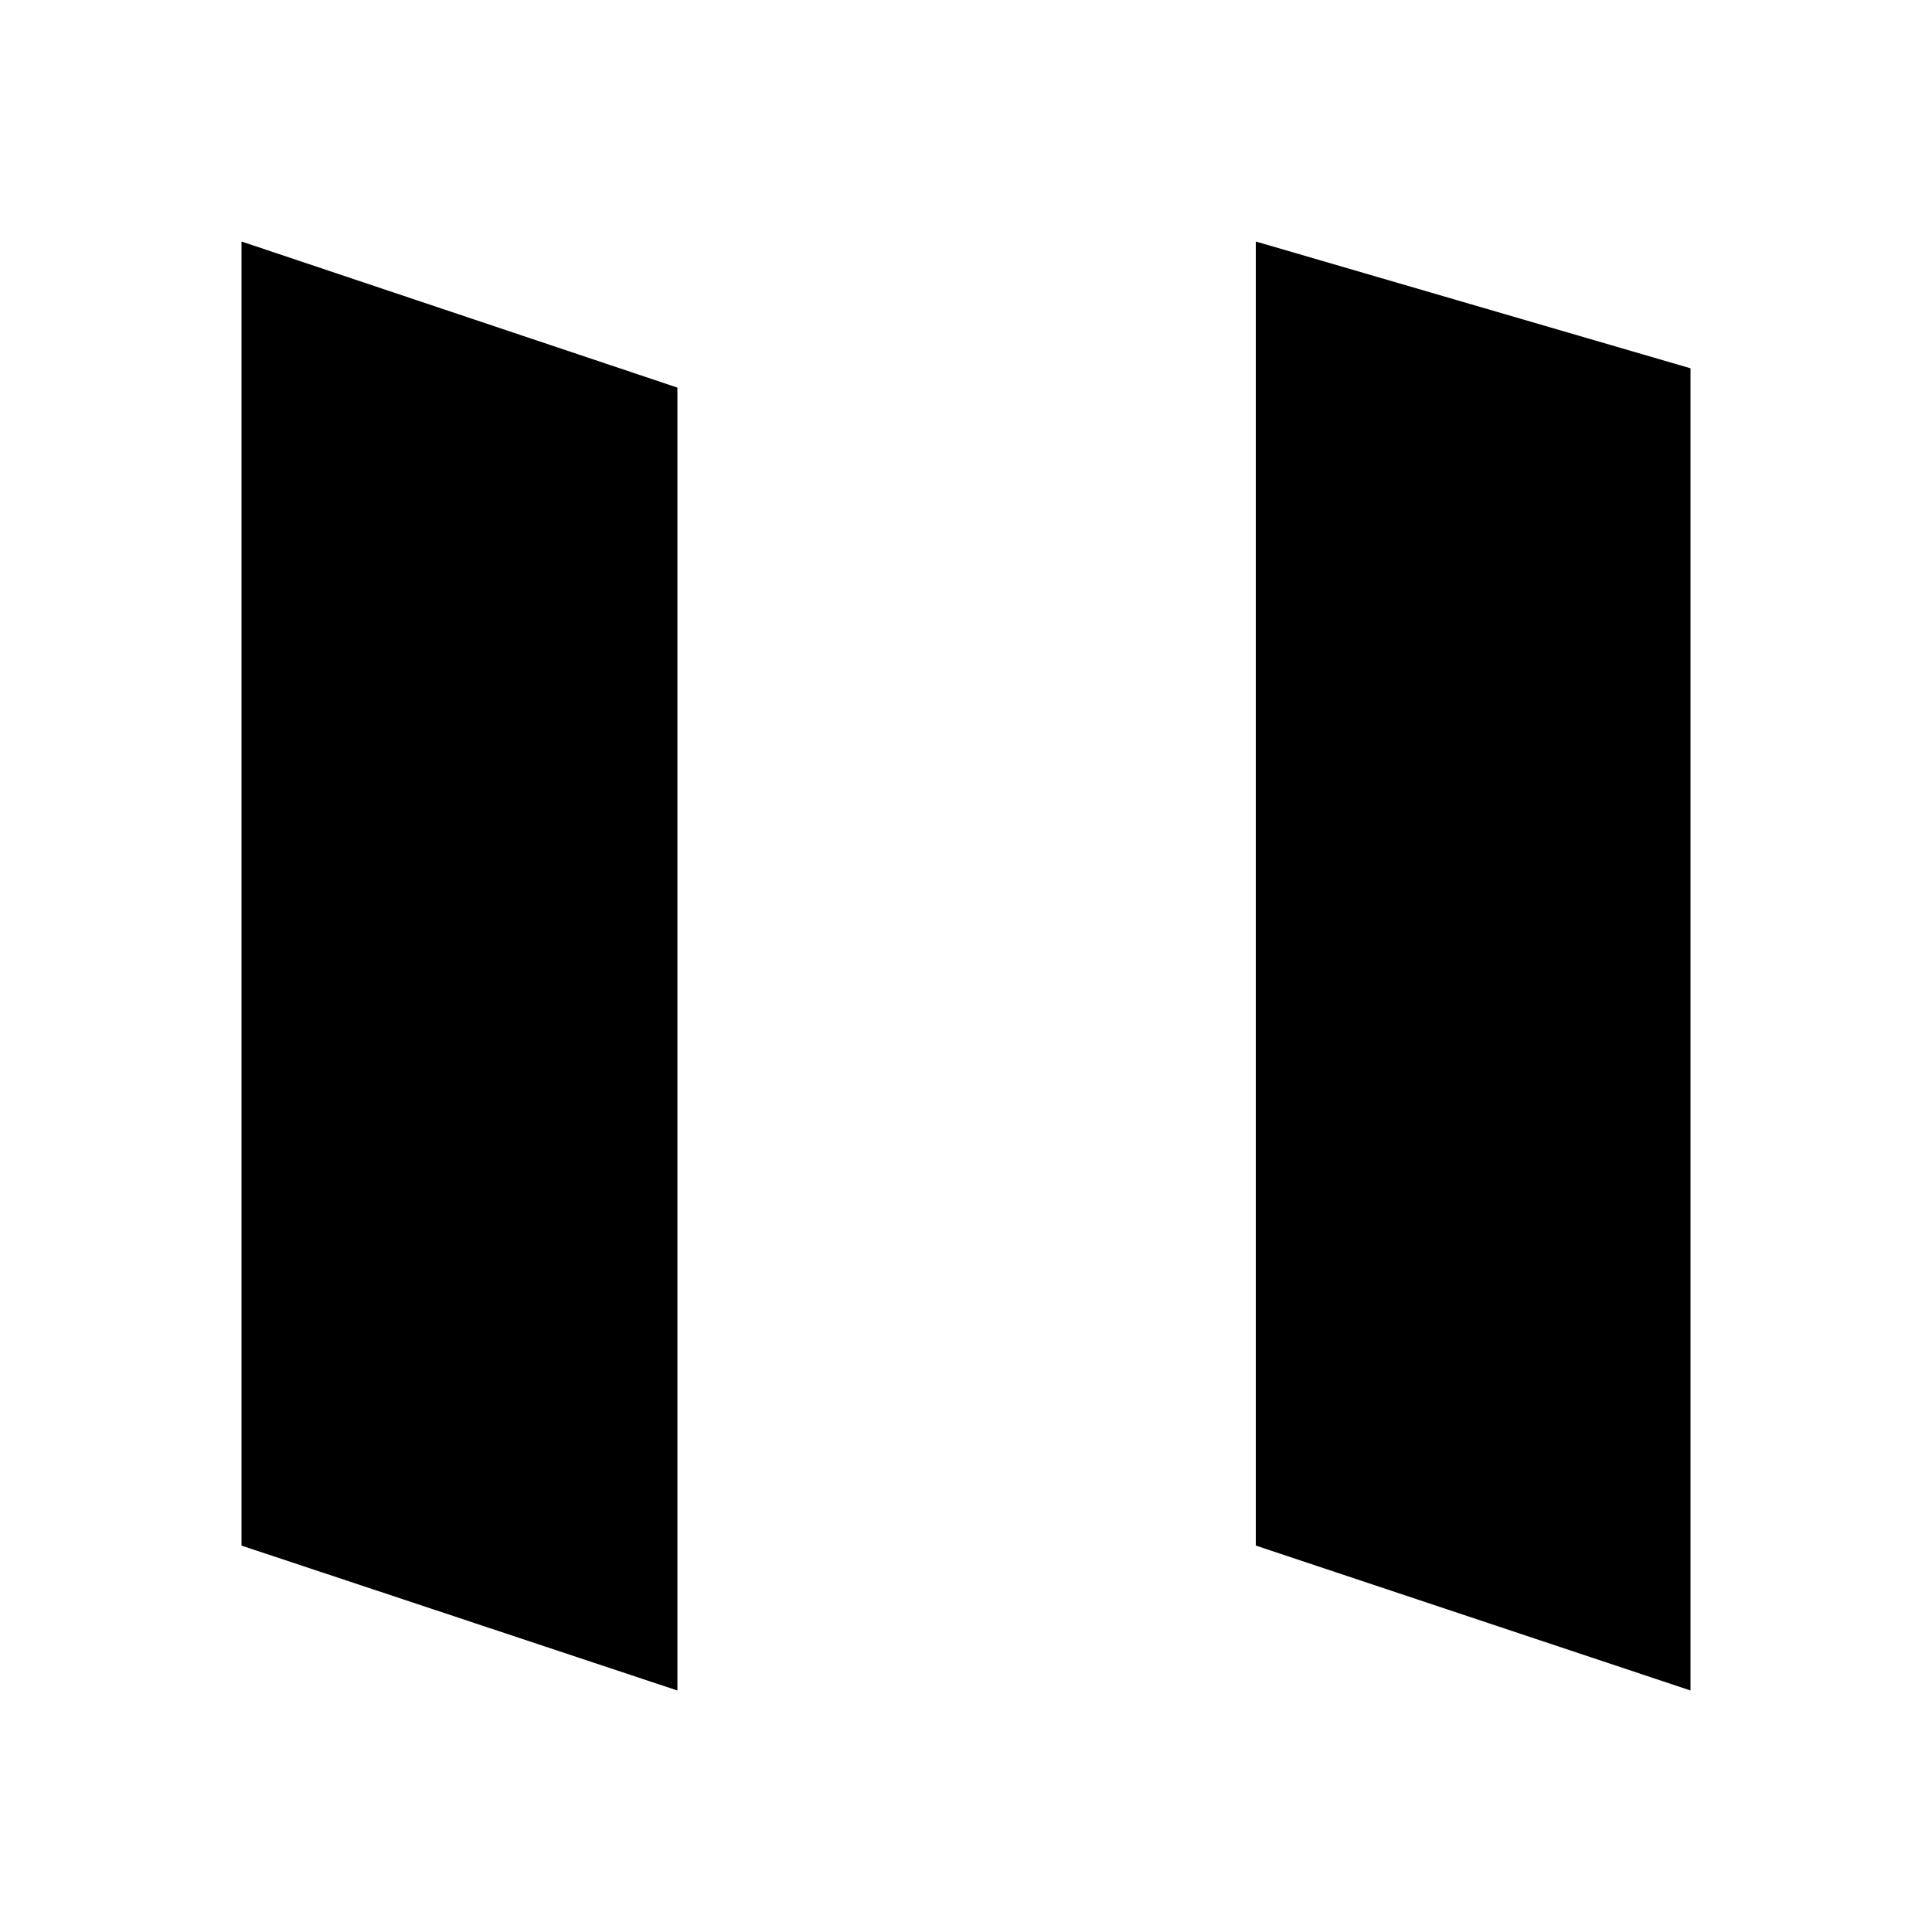
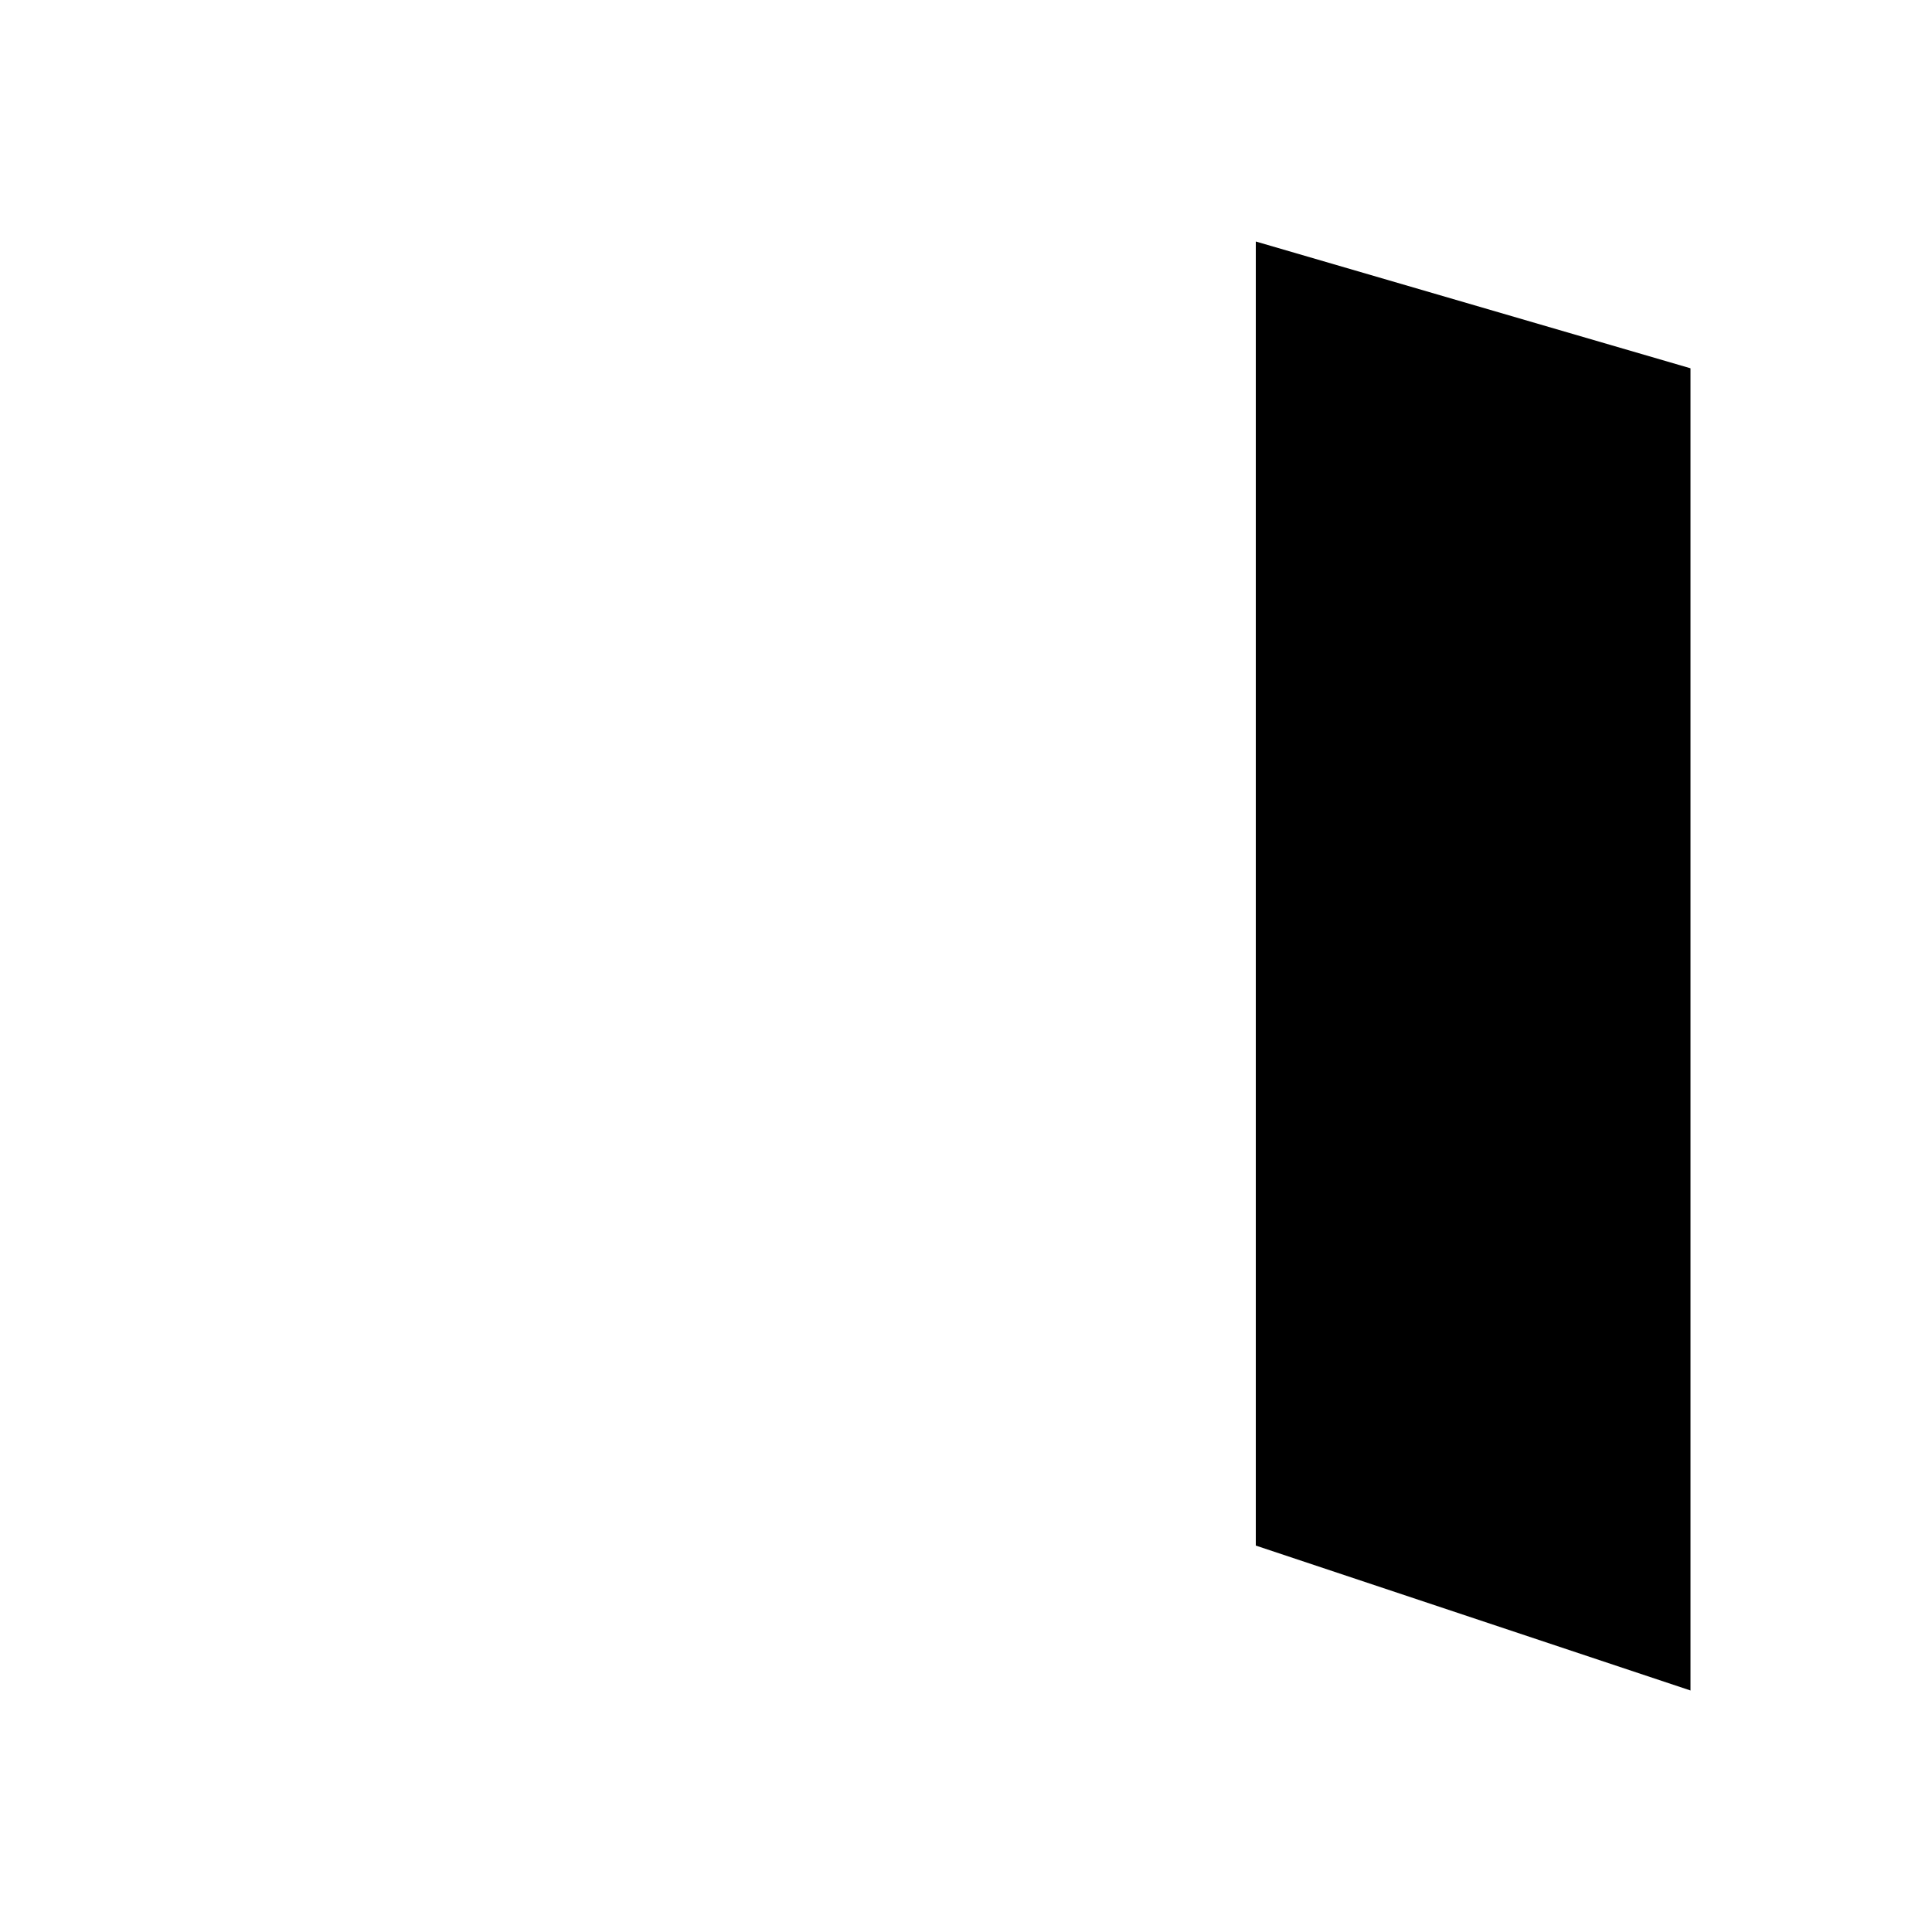
<svg xmlns="http://www.w3.org/2000/svg" viewBox="0 0 16 16">
-   <path d="M2 12.8V2L5.61 3.21V14L2 12.8Z" class="stroke-linejoin-round" />
  <path d="M10.4 12.8V2L14 3.05V14L10.4 12.8Z" class="stroke-linejoin-round" />
-   <path d="M5.61 14L10.4 12.8" class="stroke-linejoin-round" />
  <path d="M5.61 3.21L10.4 2" class="stroke-linejoin-round" />
</svg>